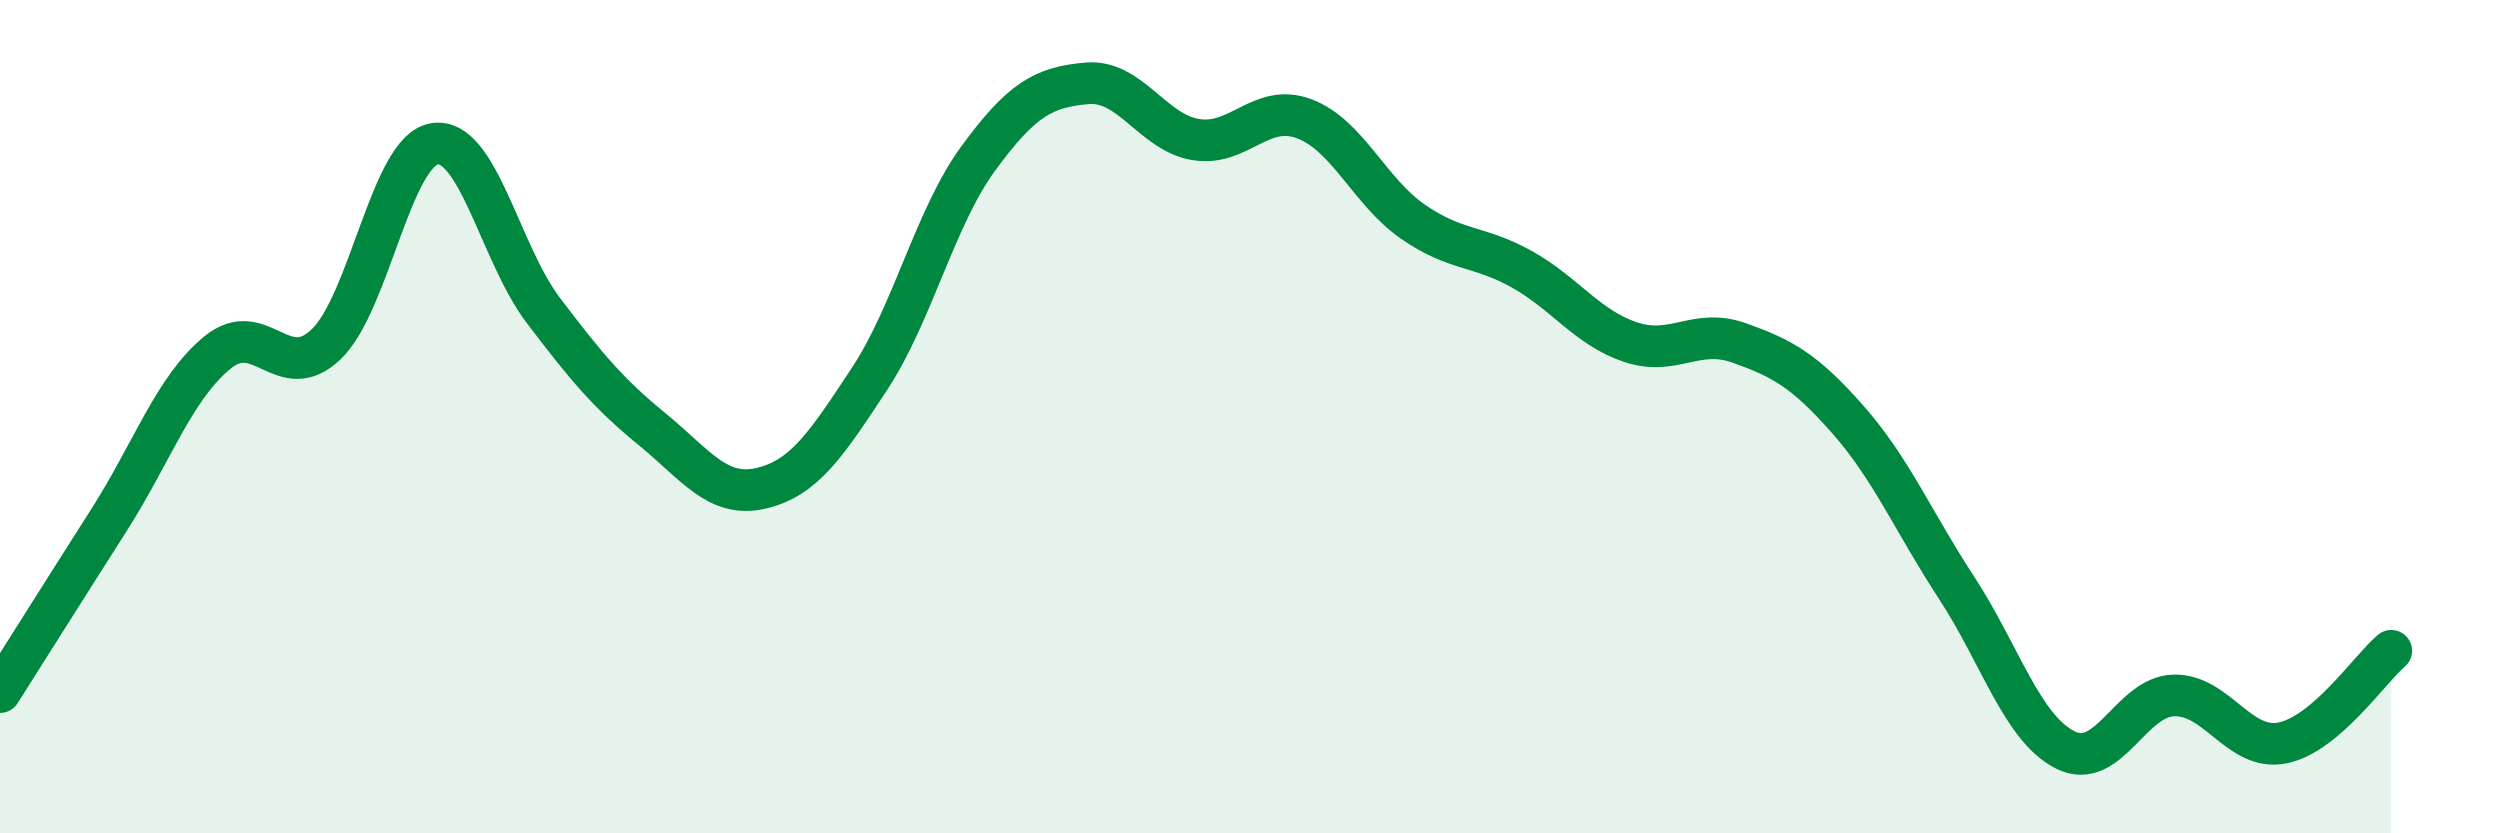
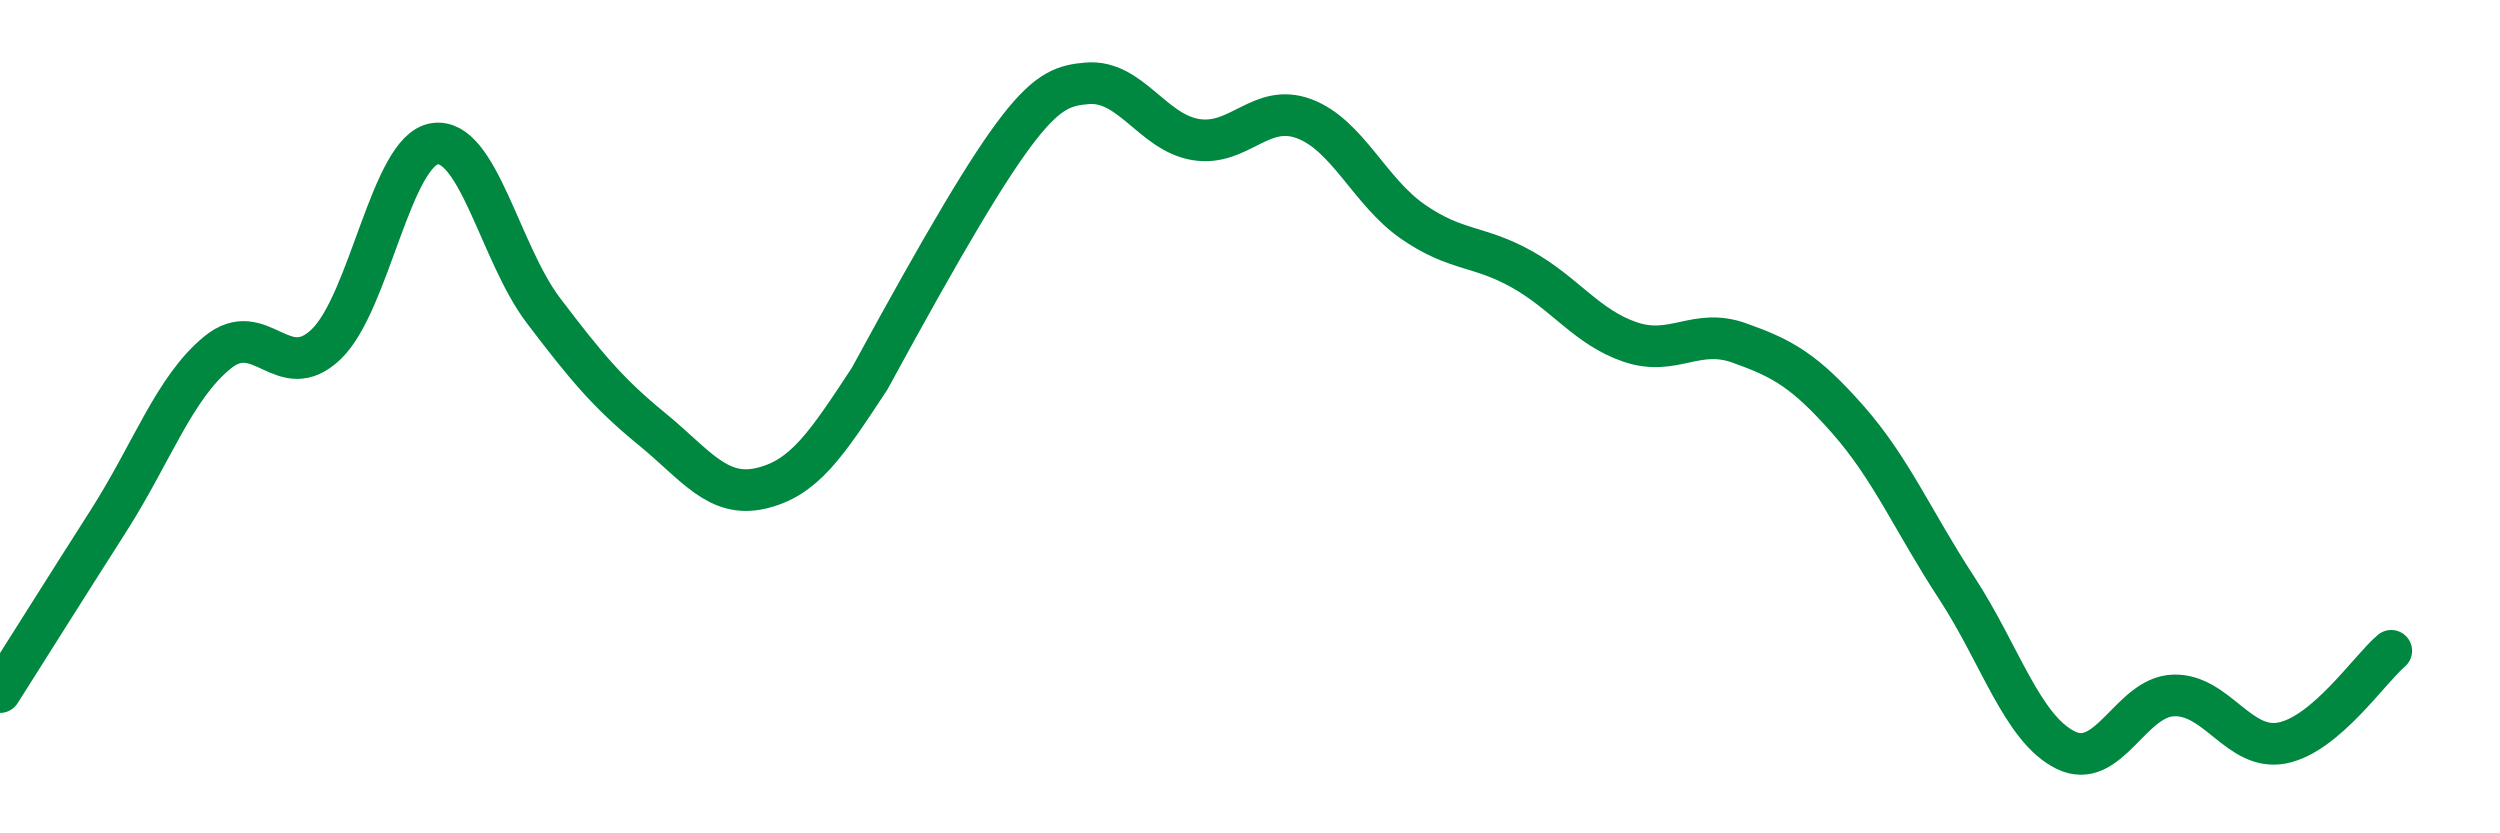
<svg xmlns="http://www.w3.org/2000/svg" width="60" height="20" viewBox="0 0 60 20">
-   <path d="M 0,16.61 C 0.52,15.79 1.57,14.12 2.61,12.49 C 3.65,10.86 4.18,9.31 5.22,8.46 C 6.26,7.61 6.79,9.26 7.83,8.26 C 8.87,7.26 9.39,3.61 10.43,3.45 C 11.47,3.29 12,6.08 13.04,7.45 C 14.08,8.82 14.61,9.45 15.65,10.3 C 16.69,11.15 17.22,11.96 18.26,11.72 C 19.3,11.48 19.83,10.67 20.87,9.09 C 21.91,7.51 22.44,5.22 23.48,3.8 C 24.52,2.38 25.05,2.09 26.09,2 C 27.13,1.91 27.66,3.18 28.7,3.35 C 29.74,3.52 30.26,2.46 31.3,2.85 C 32.34,3.24 32.87,4.6 33.91,5.32 C 34.95,6.04 35.48,5.88 36.52,6.46 C 37.56,7.04 38.09,7.86 39.13,8.21 C 40.17,8.56 40.7,7.86 41.74,8.23 C 42.78,8.6 43.31,8.89 44.35,10.07 C 45.39,11.25 45.92,12.52 46.96,14.11 C 48,15.7 48.53,17.48 49.57,18 C 50.61,18.52 51.13,16.72 52.17,16.69 C 53.21,16.66 53.74,18.04 54.78,17.83 C 55.82,17.62 56.87,16.06 57.39,15.62L57.39 20L0 20Z" fill="#008740" opacity="0.1" stroke-linecap="round" stroke-linejoin="round" />
-   <path d="M 0,16.61 C 0.52,15.79 1.57,14.12 2.61,12.49 C 3.65,10.86 4.18,9.31 5.22,8.46 C 6.26,7.61 6.79,9.26 7.83,8.26 C 8.87,7.26 9.39,3.61 10.43,3.45 C 11.47,3.29 12,6.08 13.04,7.45 C 14.08,8.82 14.61,9.45 15.65,10.3 C 16.69,11.15 17.22,11.96 18.26,11.72 C 19.3,11.48 19.83,10.67 20.87,9.09 C 21.91,7.51 22.44,5.22 23.48,3.8 C 24.52,2.38 25.05,2.09 26.09,2 C 27.13,1.91 27.66,3.18 28.7,3.35 C 29.74,3.52 30.26,2.46 31.3,2.85 C 32.34,3.24 32.87,4.6 33.91,5.32 C 34.95,6.04 35.48,5.88 36.52,6.46 C 37.56,7.04 38.09,7.86 39.13,8.21 C 40.17,8.56 40.7,7.86 41.74,8.23 C 42.78,8.6 43.31,8.89 44.35,10.07 C 45.39,11.25 45.92,12.52 46.96,14.11 C 48,15.7 48.53,17.48 49.57,18 C 50.61,18.52 51.13,16.72 52.17,16.69 C 53.21,16.66 53.74,18.04 54.78,17.83 C 55.82,17.62 56.87,16.06 57.39,15.62" stroke="#008740" stroke-width="1" fill="none" stroke-linecap="round" stroke-linejoin="round" />
+   <path d="M 0,16.61 C 0.52,15.79 1.57,14.12 2.61,12.49 C 3.65,10.86 4.18,9.31 5.22,8.46 C 6.26,7.61 6.79,9.26 7.83,8.26 C 8.87,7.26 9.39,3.61 10.43,3.45 C 11.47,3.29 12,6.08 13.04,7.45 C 14.08,8.82 14.61,9.45 15.65,10.3 C 16.69,11.15 17.22,11.96 18.26,11.72 C 19.3,11.48 19.83,10.67 20.87,9.09 C 24.52,2.38 25.05,2.09 26.09,2 C 27.13,1.91 27.66,3.18 28.7,3.35 C 29.74,3.52 30.26,2.46 31.3,2.85 C 32.34,3.24 32.87,4.6 33.91,5.32 C 34.95,6.04 35.48,5.88 36.52,6.46 C 37.56,7.04 38.09,7.86 39.13,8.21 C 40.17,8.56 40.7,7.86 41.74,8.23 C 42.78,8.6 43.31,8.89 44.35,10.07 C 45.39,11.25 45.92,12.52 46.96,14.11 C 48,15.7 48.53,17.48 49.57,18 C 50.61,18.52 51.13,16.72 52.17,16.69 C 53.21,16.66 53.74,18.04 54.78,17.83 C 55.82,17.62 56.87,16.06 57.39,15.62" stroke="#008740" stroke-width="1" fill="none" stroke-linecap="round" stroke-linejoin="round" />
</svg>